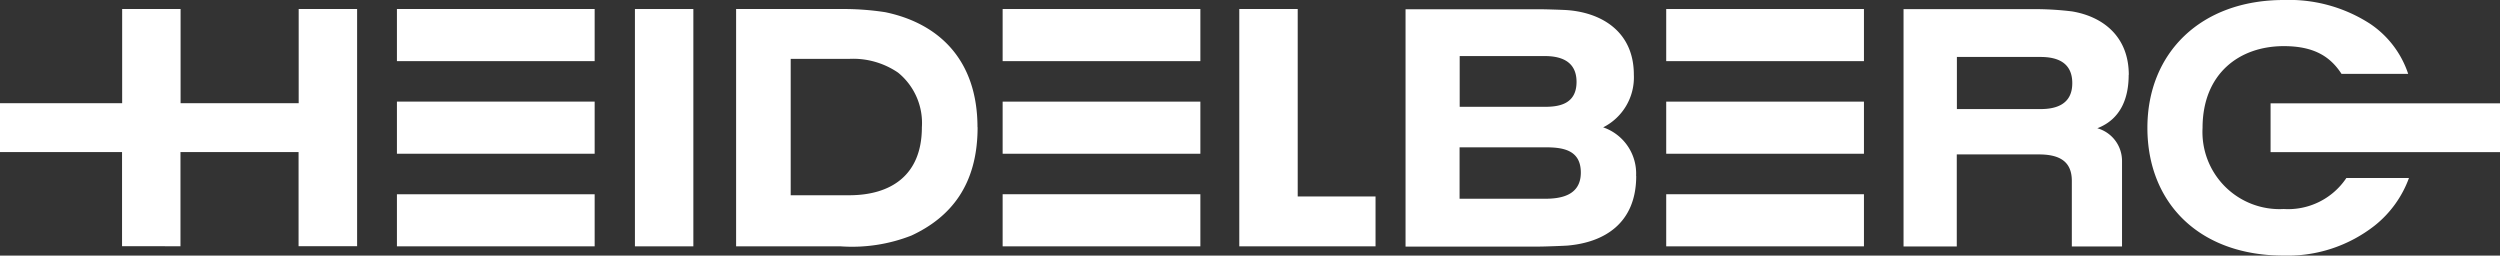
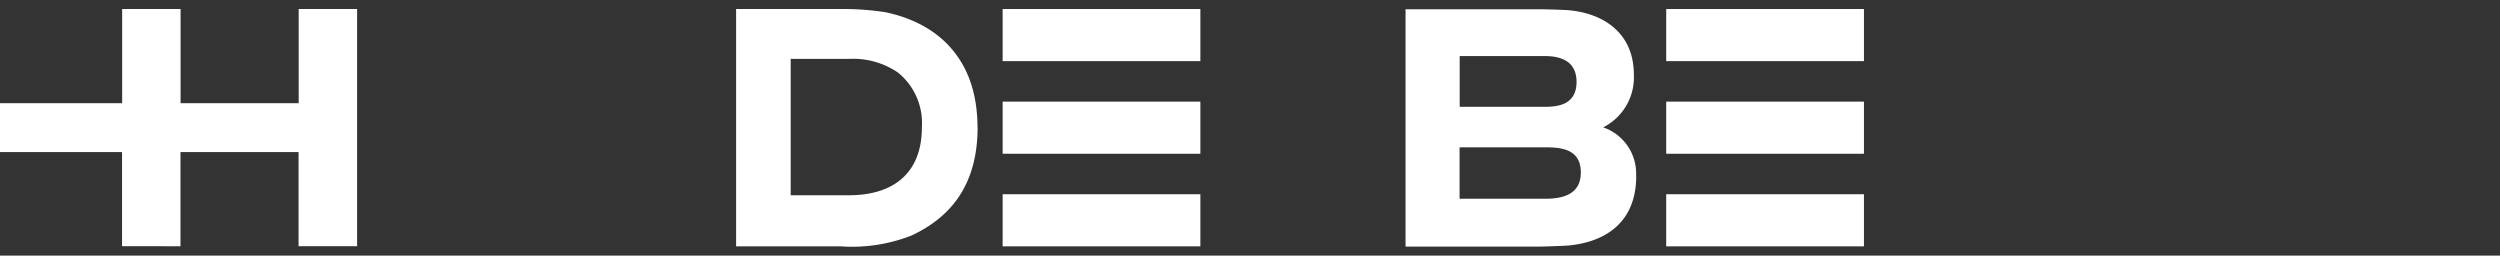
<svg xmlns="http://www.w3.org/2000/svg" width="221.64" height="22.66" viewBox="0 0 221.64 22.66">
  <rect x="0" y="0" width="221.64" height="22.66" fill="#333333" stroke="none" />
  <g transform="translate(0 0.01)">
    <path d="M31.66,21.83V.79H26.48V9.14H16.01V.79H10.83V9.14H0v4.33H10.82v8.35H16V13.47H26.47v8.35h5.18" fill="#fff" />
-     <path d="M35.19,5.41H52.72V.79H35.19V5.41Zm0,8.21H52.72V9H35.19v4.62Zm0,8.21H52.72V17.21H35.19v4.62Z" fill="#fff" fill-rule="evenodd" />
-     <path d="M56.29,21.83h5.18V.79H56.29V21.83Z" fill="#fff" />
    <path d="M86.66,11.27c0-5.92-3.37-9.2-8.18-10.2A24.391,24.391,0,0,0,74.57.79H65.26V21.83h9.27a14.411,14.411,0,0,0,6.28-.96c3.46-1.61,5.86-4.47,5.86-9.6Zm-4.93,0c0,4.28-2.77,6.03-6.45,6.03H70.1V5.21h5.18a7.05,7.05,0,0,1,4.34,1.22,5.751,5.751,0,0,1,2.11,4.84" fill="#fff" fill-rule="evenodd" />
    <path d="M88.89,5.41h17.53V.79H88.89Zm0,8.21h17.53V9H88.89Zm0,8.21h17.53V17.21H88.89v4.62Z" fill="#fff" fill-rule="evenodd" />
-     <path d="M121.95,21.83V17.41h-6.9V.79h-5.18V21.83h12.08" fill="#fff" />
    <path d="M145.05,15.58a4.329,4.329,0,0,0-2.92-4.3,4.955,4.955,0,0,0,2.72-4.67c0-3.74-2.75-5.47-5.86-5.72-.38-.03-2.03-.08-2.43-.08H124.61V21.85h11.9c.4,0,2.11-.06,2.48-.09,3.21-.28,6.07-1.95,6.07-6.17Zm-5.28-8.33c0,2.04-1.67,2.21-2.83,2.21h-7.53V4.96h7.53C138.1,4.96,139.77,5.24,139.77,7.25Zm.38,8.04c0,2.09-1.88,2.32-3.18,2.32H129.4V13.05h7.57c1.49,0,3.18.17,3.18,2.24" fill="#fff" fill-rule="evenodd" />
    <path d="M147.72,5.41h17.53V.79H147.72Zm0,8.21h17.53V9H147.72Zm0,8.21h17.53V17.21H147.72v4.62Z" fill="#fff" fill-rule="evenodd" />
-     <path d="M188.73,6.63c0-3.43-2.32-5.18-5.04-5.63a27.548,27.548,0,0,0-3.04-.2H168.76V21.84h4.72V13.68h7.28c1.95,0,2.92.71,2.92,2.35v5.81h4.45V14.25a3.007,3.007,0,0,0-2.19-2.89c2.13-.82,2.78-2.75,2.78-4.73Zm-5.01.74c0,1.9-1.48,2.29-2.81,2.29h-7.42V5.04h7.42c1.51,0,2.81.51,2.81,2.32" fill="#fff" fill-rule="evenodd" />
-     <path d="M201.3,13.48h20.34V9.15H201.3Zm12.27,2.29h-5.55a6.209,6.209,0,0,1-5.55,2.75,6.833,6.833,0,0,1-7.2-7.19c0-4.81,3.26-7.25,7.2-7.25,2.62,0,4.1.88,5.12,2.46h5.91a8.6,8.6,0,0,0-3.39-4.45,13.234,13.234,0,0,0-7.64-2.1c-7.37,0-12.09,4.7-12.09,11.33s4.56,11.33,12.09,11.33a12.513,12.513,0,0,0,8.06-2.66,9.594,9.594,0,0,0,3.04-4.22" fill="#fff" fill-rule="evenodd" />
  </g>
</svg>